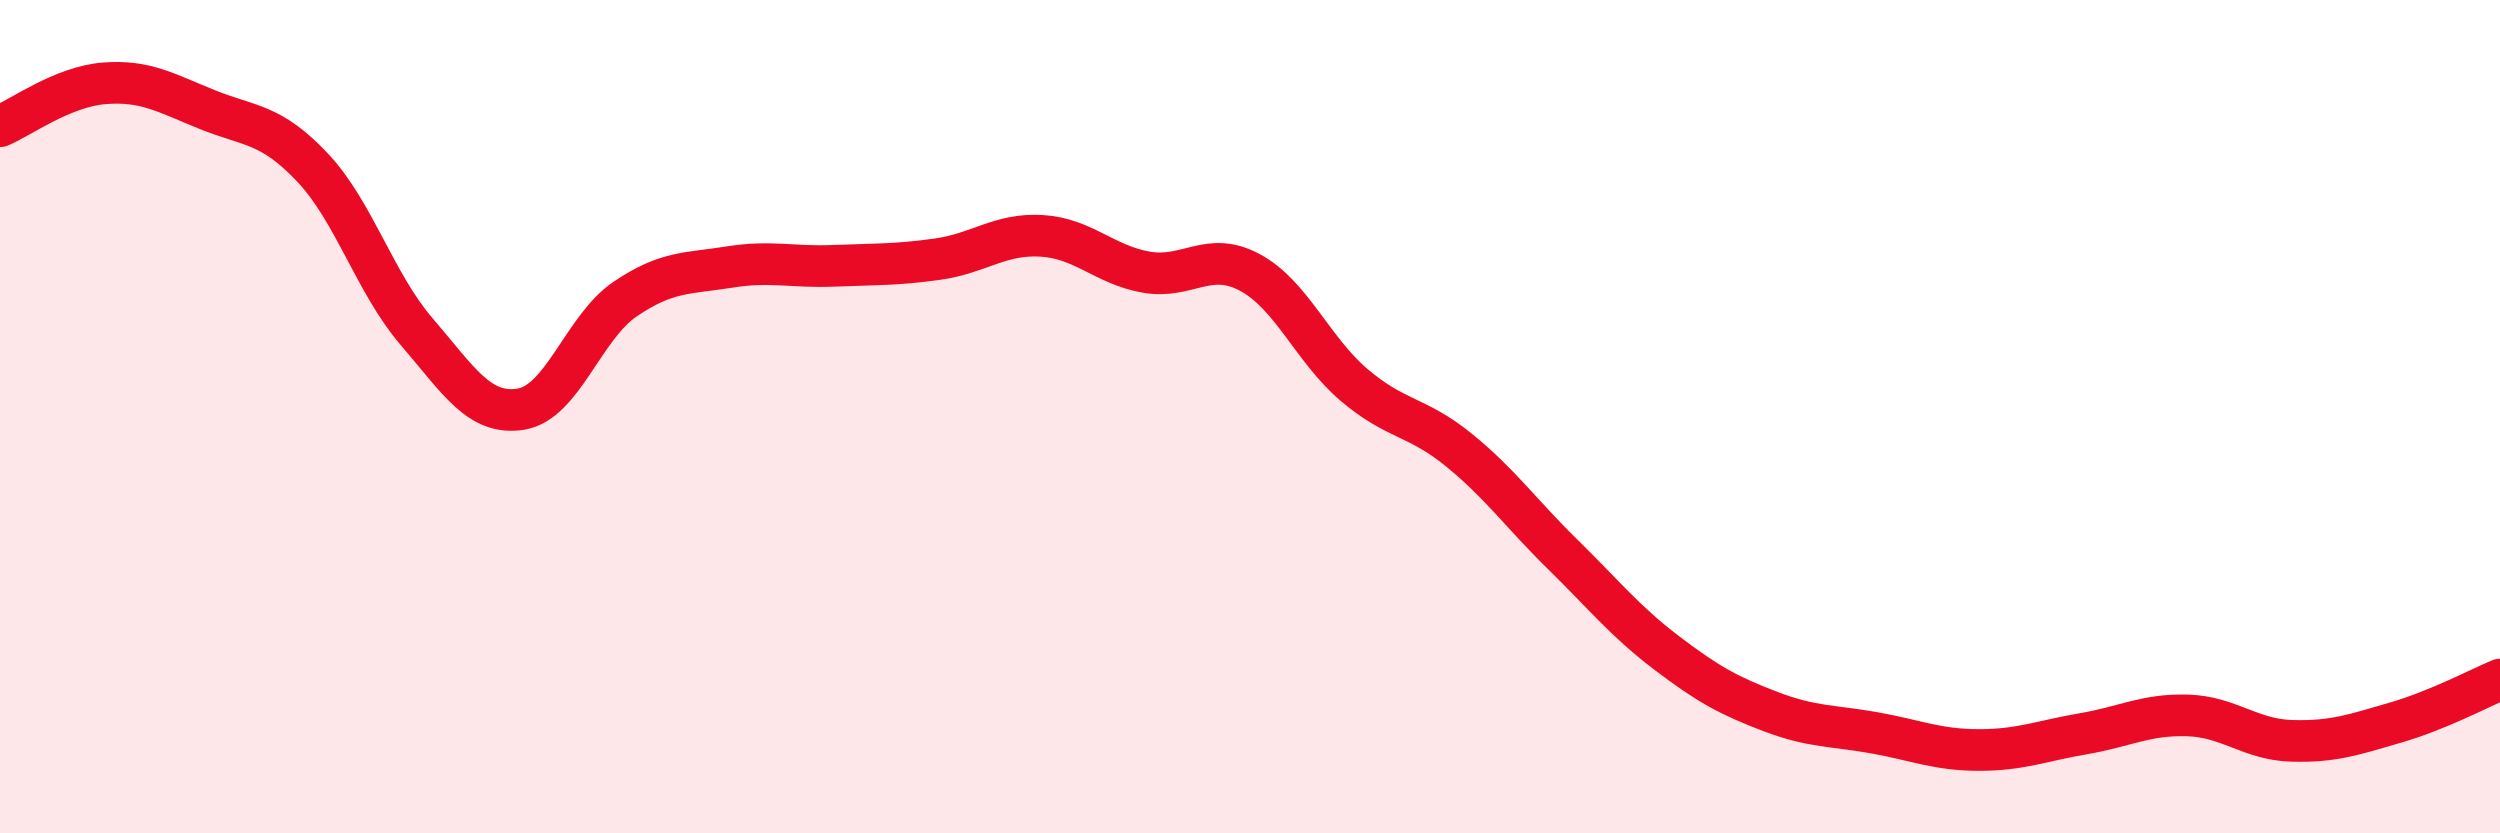
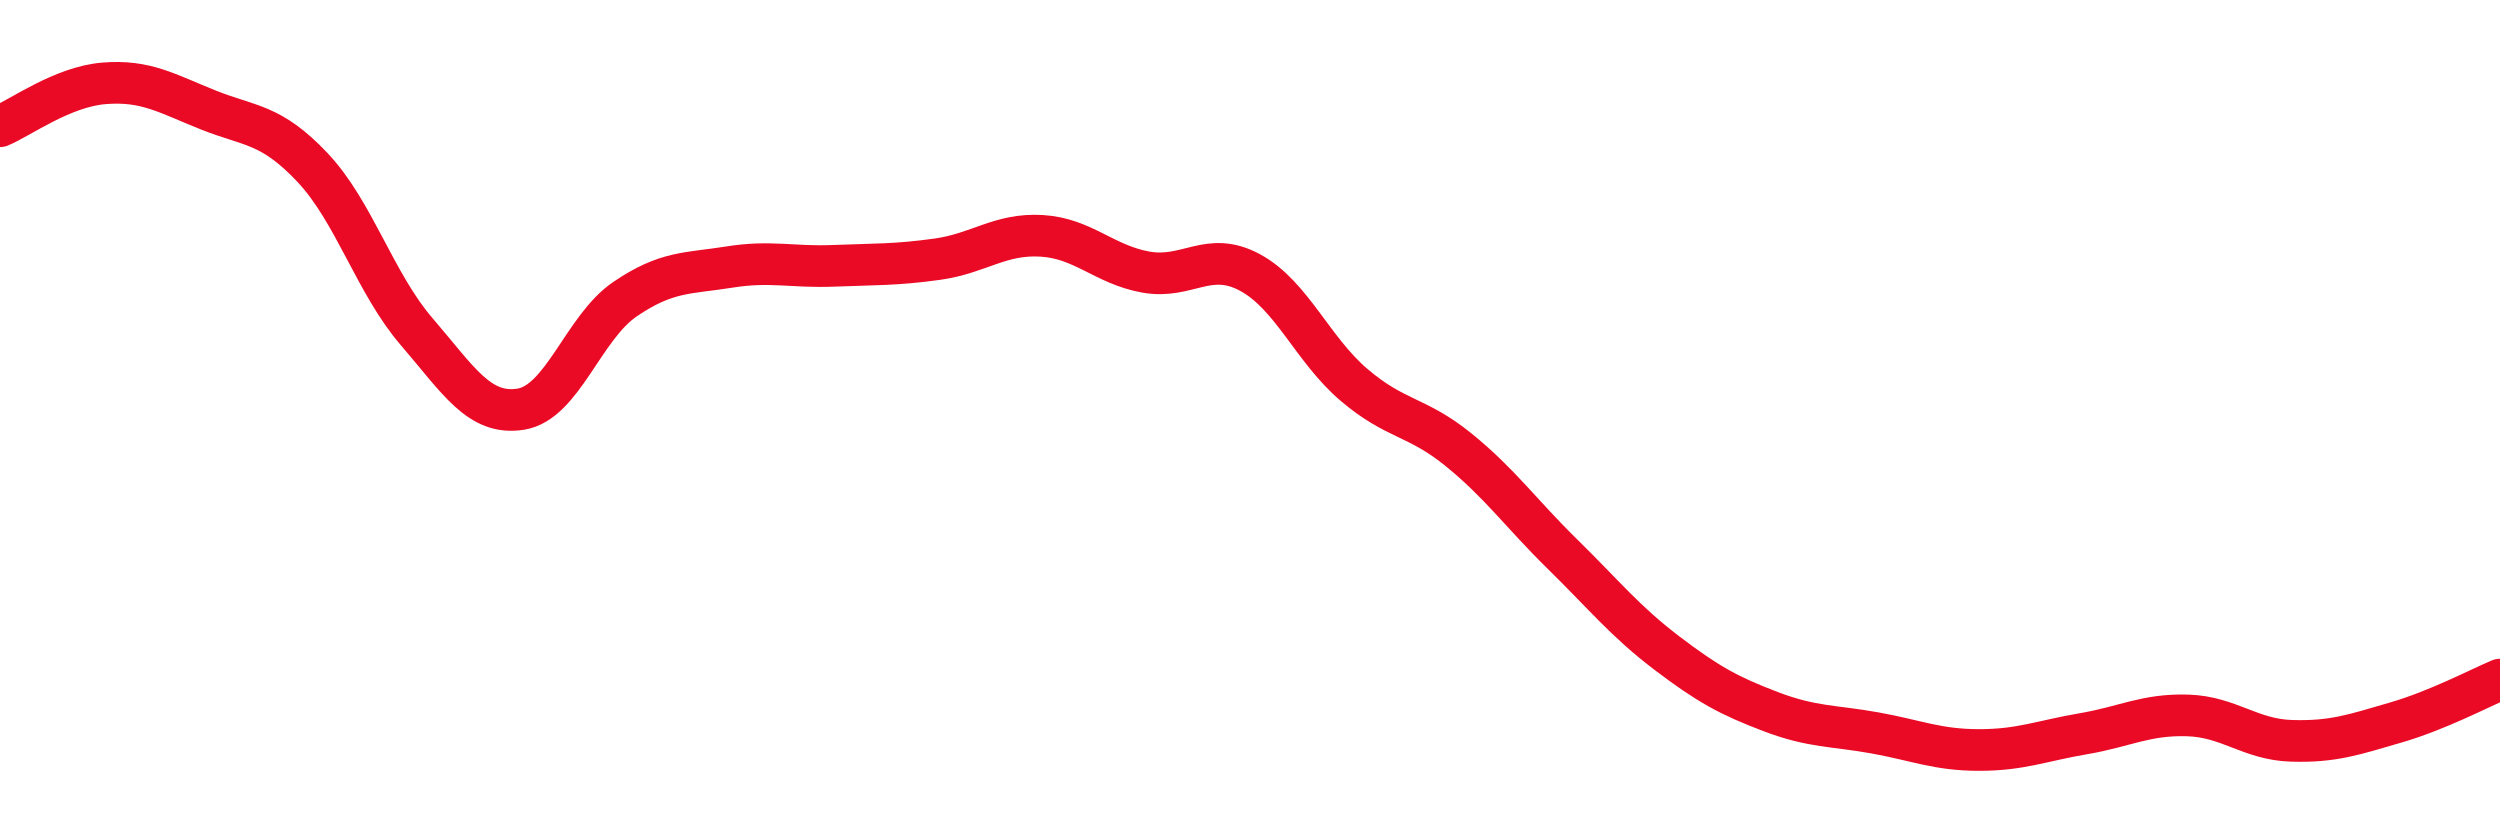
<svg xmlns="http://www.w3.org/2000/svg" width="60" height="20" viewBox="0 0 60 20">
-   <path d="M 0,3.03 C 0.5,2.82 1.5,2.08 2.5,2 C 3.5,1.92 4,2.24 5,2.64 C 6,3.04 6.5,2.96 7.5,4.02 C 8.5,5.08 9,6.8 10,7.96 C 11,9.12 11.5,9.98 12.5,9.82 C 13.5,9.66 14,7.86 15,7.18 C 16,6.5 16.5,6.57 17.5,6.41 C 18.5,6.25 19,6.42 20,6.38 C 21,6.34 21.5,6.36 22.5,6.22 C 23.5,6.08 24,5.6 25,5.66 C 26,5.72 26.5,6.35 27.5,6.53 C 28.5,6.71 29,6 30,6.54 C 31,7.08 31.5,8.39 32.5,9.24 C 33.5,10.09 34,9.98 35,10.79 C 36,11.6 36.5,12.32 37.5,13.3 C 38.5,14.28 39,14.91 40,15.67 C 41,16.43 41.5,16.7 42.5,17.08 C 43.5,17.46 44,17.41 45,17.59 C 46,17.77 46.5,18 47.5,18 C 48.5,18 49,17.78 50,17.61 C 51,17.44 51.5,17.14 52.5,17.17 C 53.5,17.2 54,17.75 55,17.78 C 56,17.81 56.5,17.63 57.5,17.34 C 58.5,17.05 59.5,16.52 60,16.31L60 20L0 20Z" fill="#EB0A25" opacity="0.1" stroke-linecap="round" stroke-linejoin="round" />
  <path d="M 0,3.03 C 0.5,2.82 1.5,2.08 2.5,2 C 3.5,1.92 4,2.24 5,2.64 C 6,3.04 6.5,2.96 7.5,4.02 C 8.5,5.08 9,6.8 10,7.96 C 11,9.12 11.5,9.98 12.5,9.82 C 13.5,9.66 14,7.86 15,7.18 C 16,6.5 16.5,6.57 17.5,6.41 C 18.5,6.25 19,6.42 20,6.38 C 21,6.34 21.5,6.36 22.5,6.22 C 23.5,6.08 24,5.6 25,5.66 C 26,5.72 26.5,6.35 27.5,6.53 C 28.5,6.71 29,6 30,6.54 C 31,7.08 31.5,8.39 32.5,9.24 C 33.5,10.09 34,9.98 35,10.79 C 36,11.6 36.5,12.32 37.5,13.3 C 38.5,14.28 39,14.91 40,15.67 C 41,16.43 41.5,16.7 42.5,17.08 C 43.5,17.46 44,17.41 45,17.59 C 46,17.77 46.5,18 47.5,18 C 48.5,18 49,17.78 50,17.61 C 51,17.44 51.5,17.14 52.5,17.17 C 53.5,17.2 54,17.75 55,17.78 C 56,17.81 56.5,17.63 57.5,17.34 C 58.5,17.05 59.5,16.52 60,16.31" stroke="#EB0A25" stroke-width="1" fill="none" stroke-linecap="round" stroke-linejoin="round" />
</svg>